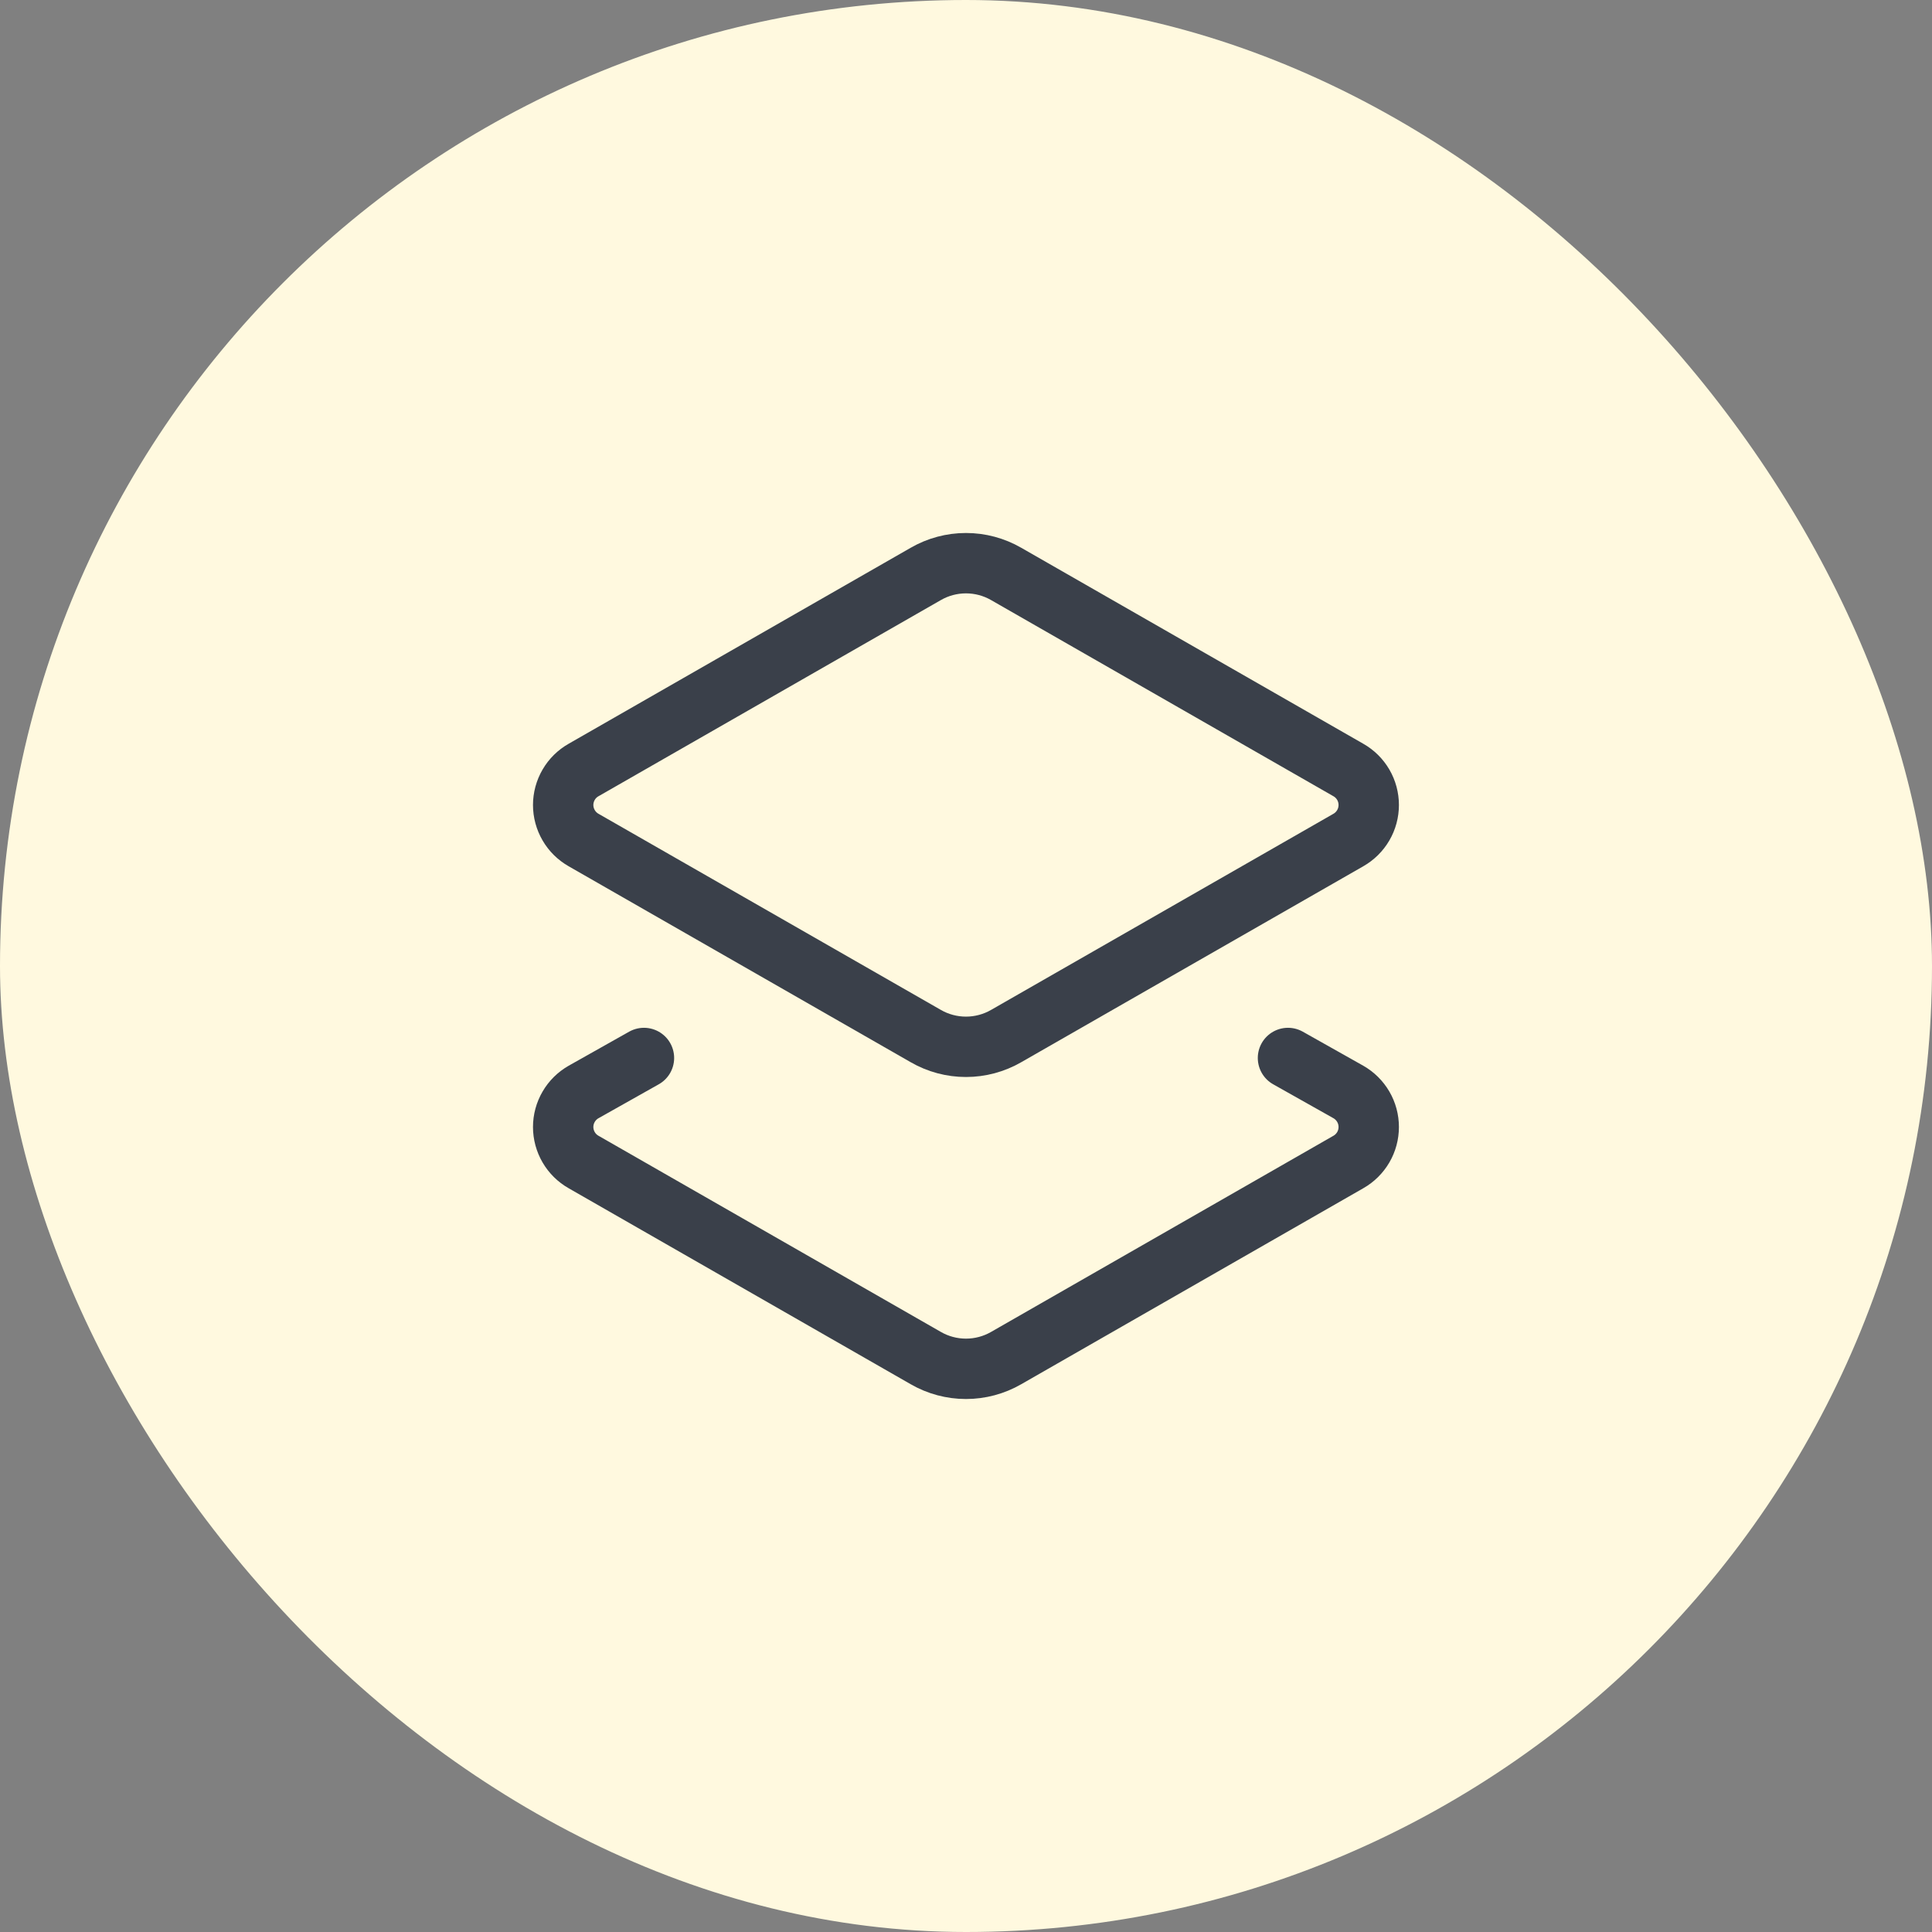
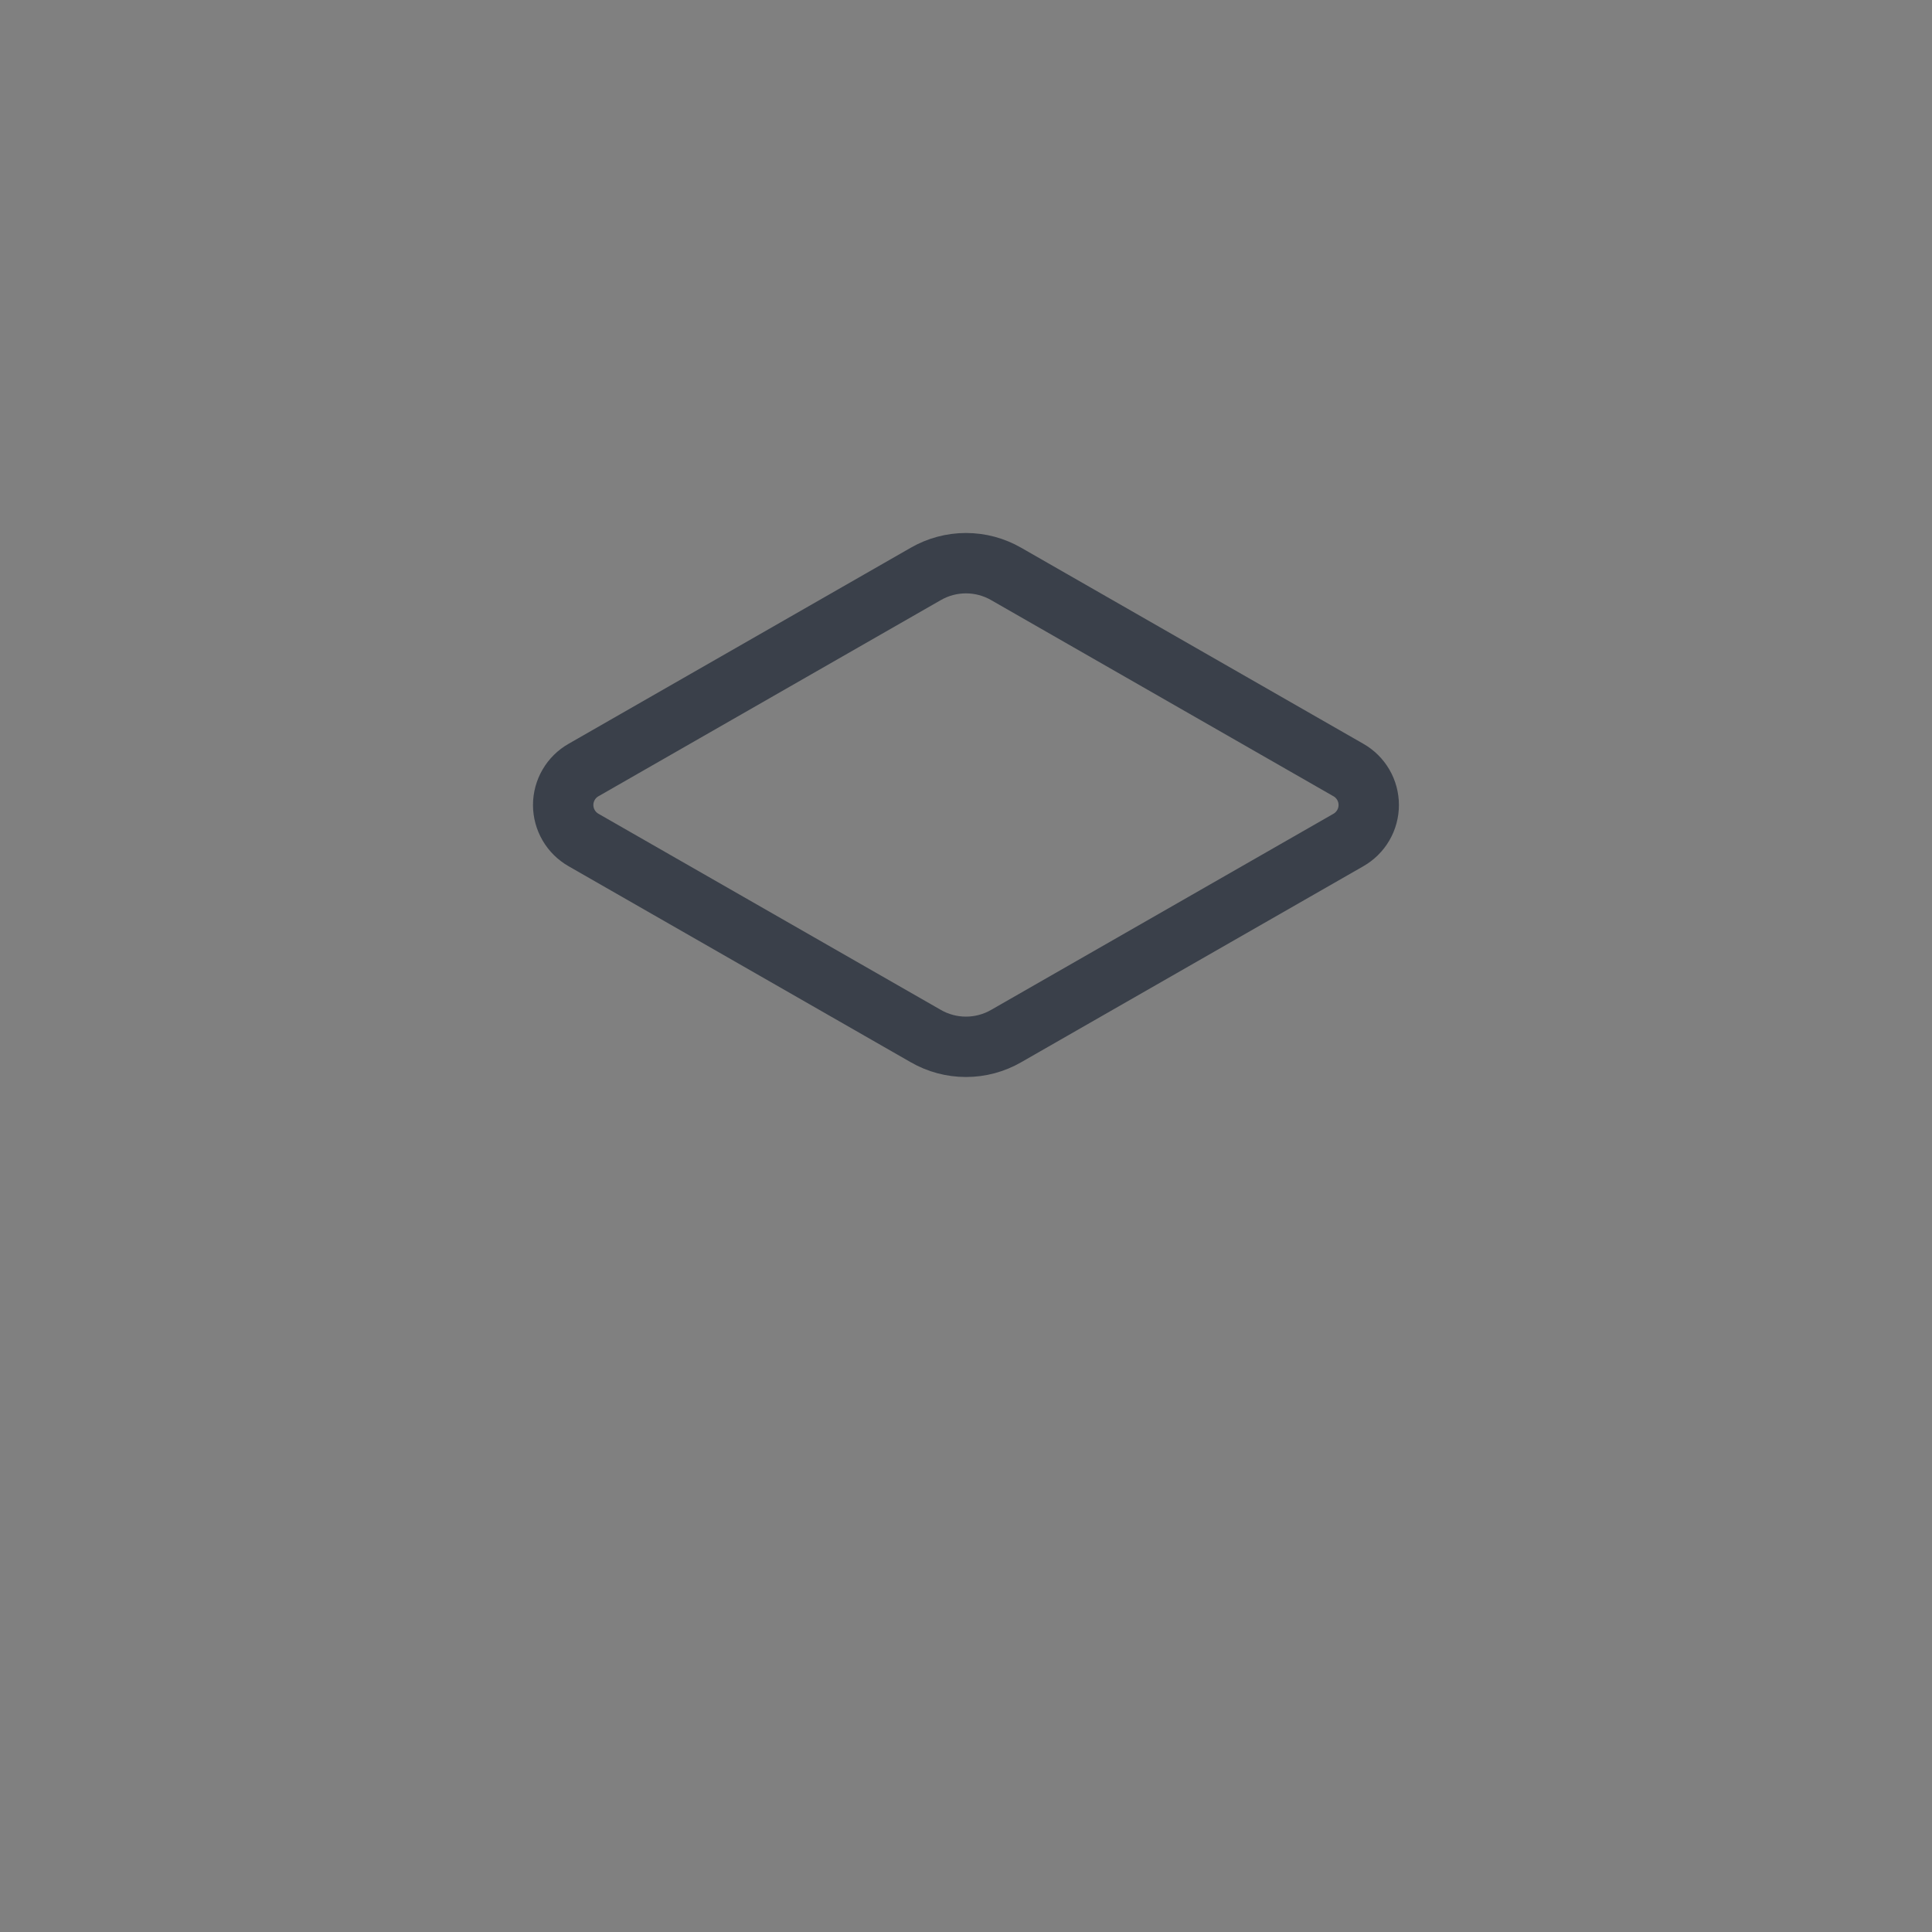
<svg xmlns="http://www.w3.org/2000/svg" width="64" height="64" viewBox="0 0 64 64" fill="none">
  <rect x="0" y="0" width="64" height="64" fill="#808080" stroke="none" />
-   <rect width="64" height="64" rx="32" fill="#FFF9DF" />
-   <path d="M33.332 34.32C32.927 34.554 32.467 34.677 31.999 34.677C31.531 34.677 31.071 34.554 30.666 34.32L19.332 27.827C19.127 27.71 18.956 27.542 18.838 27.338C18.719 27.134 18.656 26.902 18.656 26.667C18.656 26.431 18.719 26.199 18.838 25.995C18.956 25.791 19.127 25.623 19.332 25.507L30.666 19.013C31.071 18.779 31.531 18.656 31.999 18.656C32.467 18.656 32.927 18.779 33.332 19.013L44.666 25.507C44.871 25.623 45.041 25.791 45.16 25.995C45.279 26.199 45.341 26.431 45.341 26.667C45.341 26.902 45.279 27.134 45.16 27.338C45.041 27.542 44.871 27.71 44.666 27.827L33.332 34.32Z" stroke="#3A404A" stroke-width="2" stroke-linecap="round" stroke-linejoin="round" />
-   <path d="M42.666 35.047L44.666 36.173C44.871 36.29 45.041 36.458 45.16 36.662C45.279 36.866 45.341 37.097 45.341 37.333C45.341 37.569 45.279 37.801 45.16 38.005C45.041 38.208 44.871 38.377 44.666 38.493L33.332 44.987C32.927 45.221 32.467 45.344 31.999 45.344C31.531 45.344 31.071 45.221 30.666 44.987L19.332 38.493C19.127 38.377 18.956 38.208 18.838 38.005C18.719 37.801 18.656 37.569 18.656 37.333C18.656 37.097 18.719 36.866 18.838 36.662C18.956 36.458 19.127 36.29 19.332 36.173L21.332 35.047" stroke="#3A404A" stroke-width="2" stroke-linecap="round" stroke-linejoin="round" />
+   <path d="M33.332 34.32C32.927 34.554 32.467 34.677 31.999 34.677C31.531 34.677 31.071 34.554 30.666 34.32L19.332 27.827C19.127 27.71 18.956 27.542 18.838 27.338C18.719 27.134 18.656 26.902 18.656 26.667C18.656 26.431 18.719 26.199 18.838 25.995C18.956 25.791 19.127 25.623 19.332 25.507L30.666 19.013C31.071 18.779 31.531 18.656 31.999 18.656C32.467 18.656 32.927 18.779 33.332 19.013L44.666 25.507C44.871 25.623 45.041 25.791 45.16 25.995C45.279 26.199 45.341 26.431 45.341 26.667C45.341 26.902 45.279 27.134 45.16 27.338C45.041 27.542 44.871 27.71 44.666 27.827Z" stroke="#3A404A" stroke-width="2" stroke-linecap="round" stroke-linejoin="round" />
</svg>